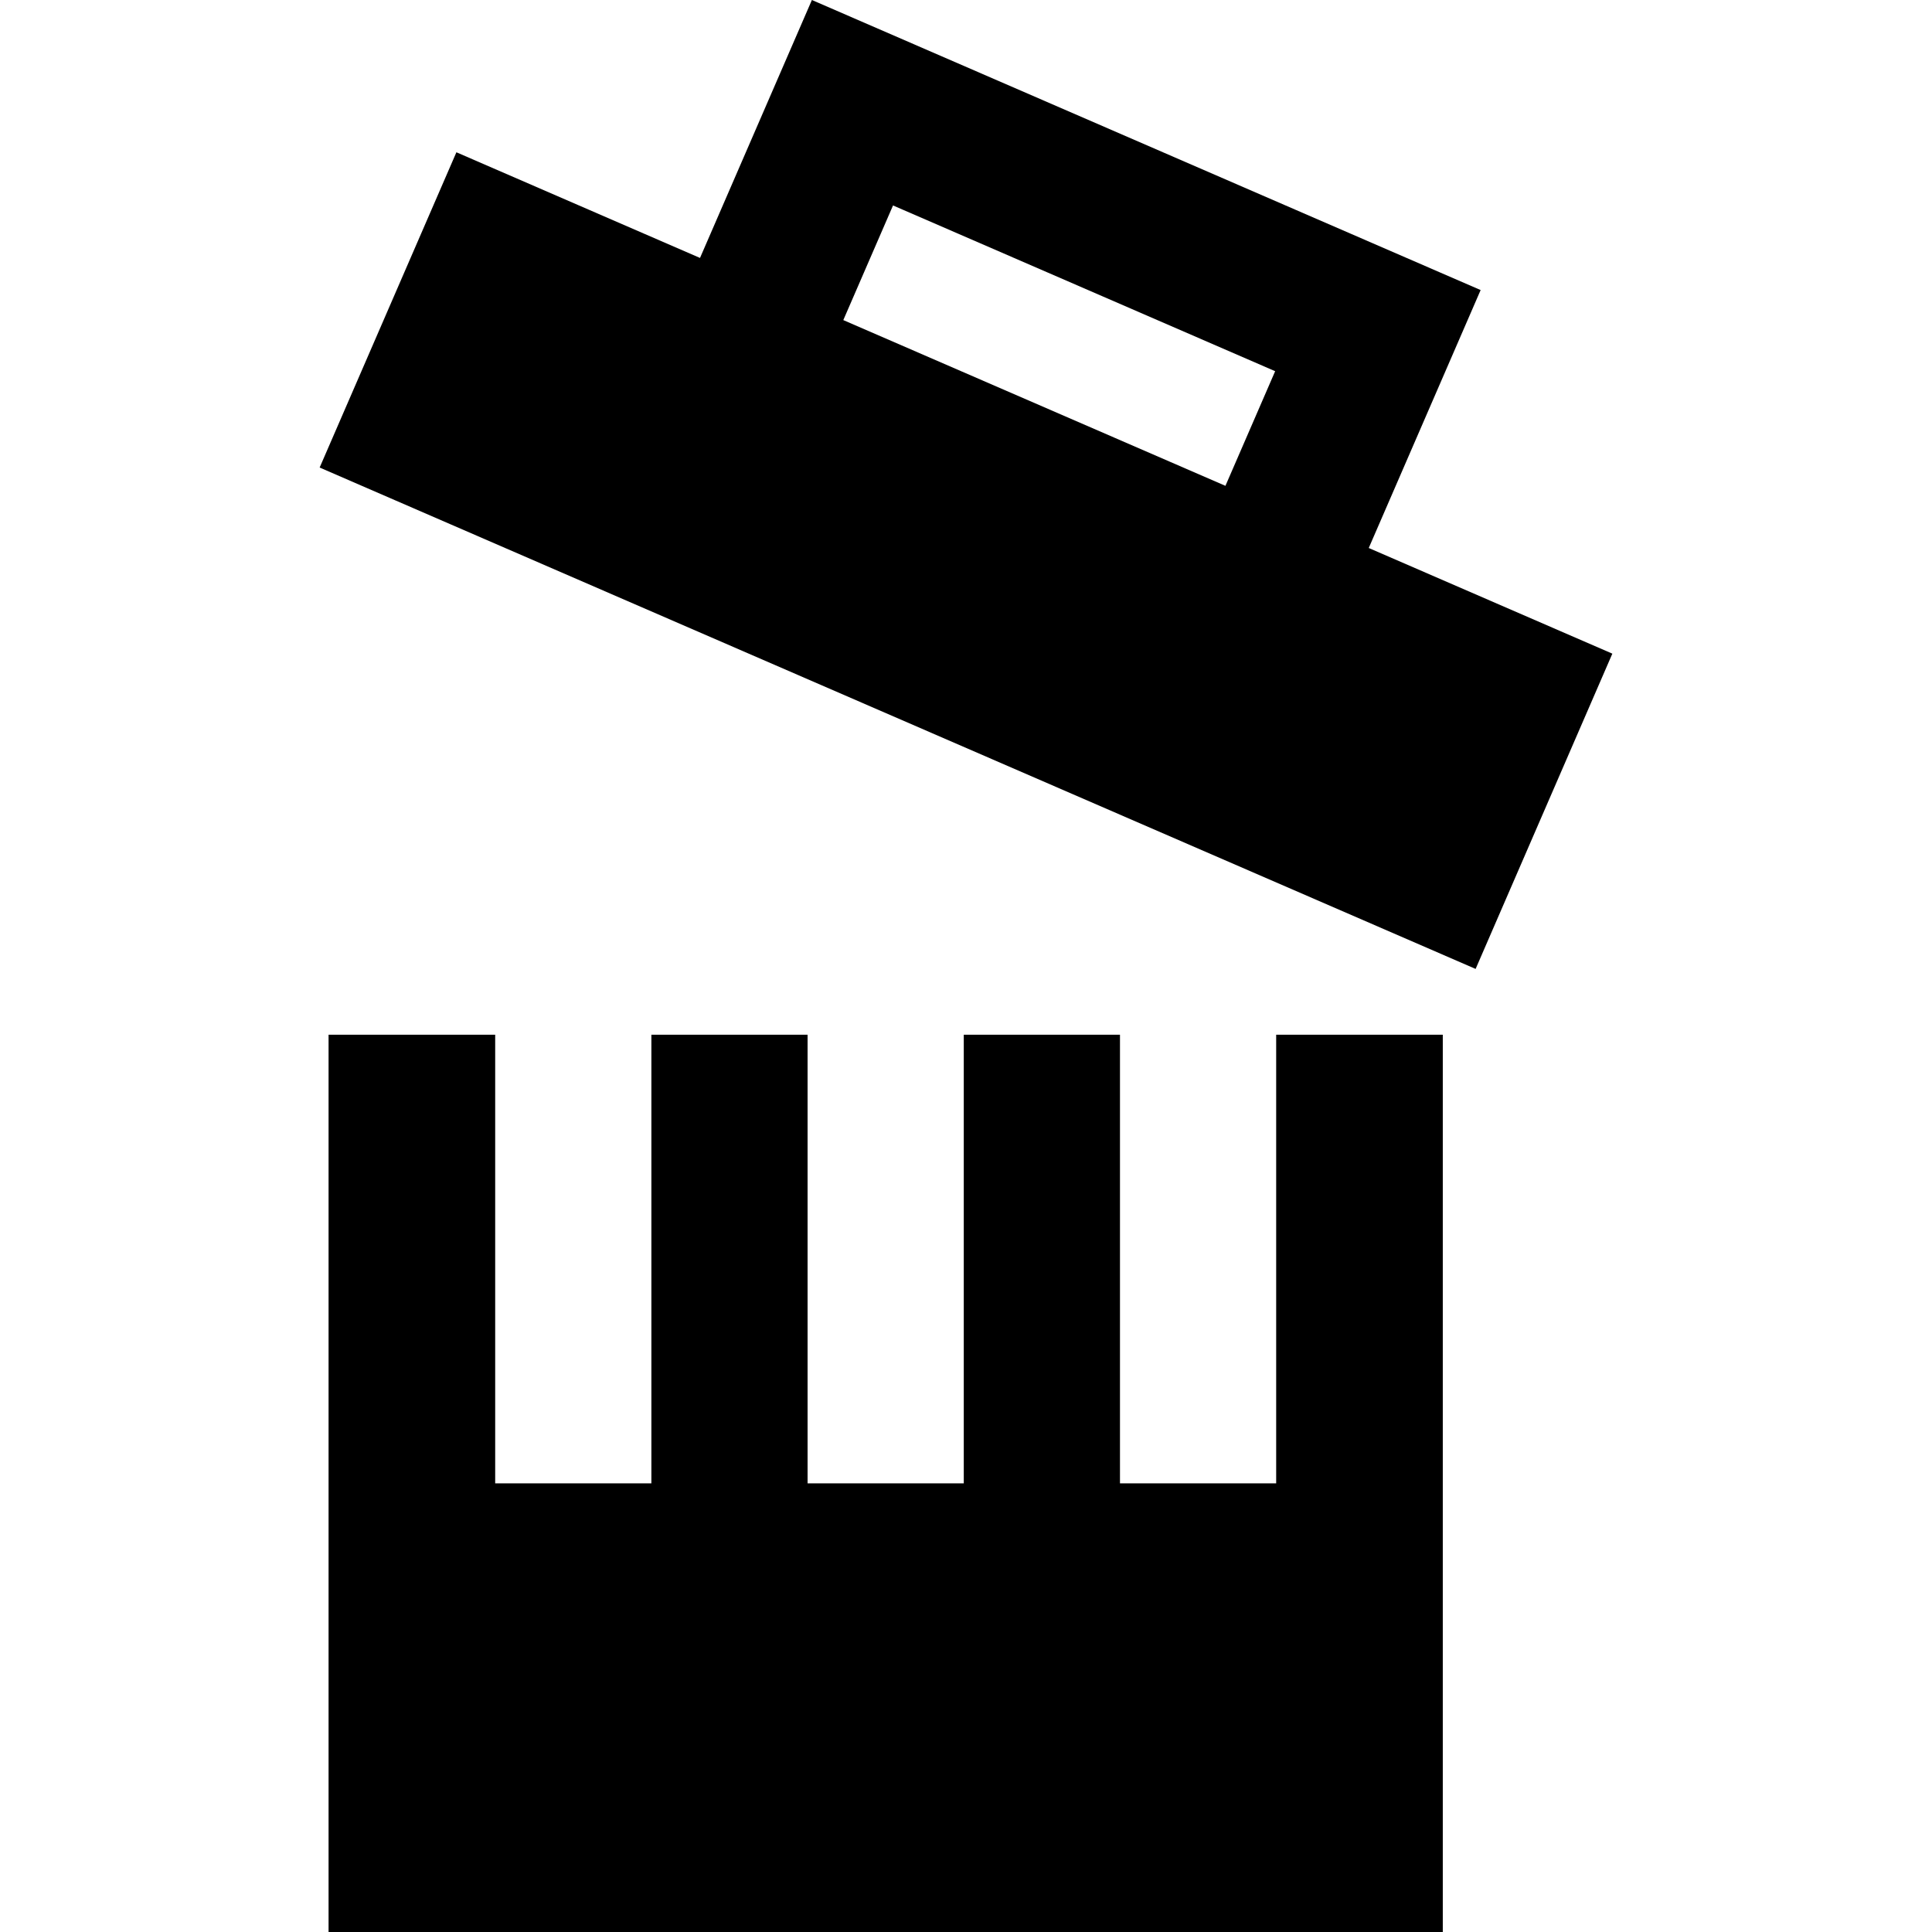
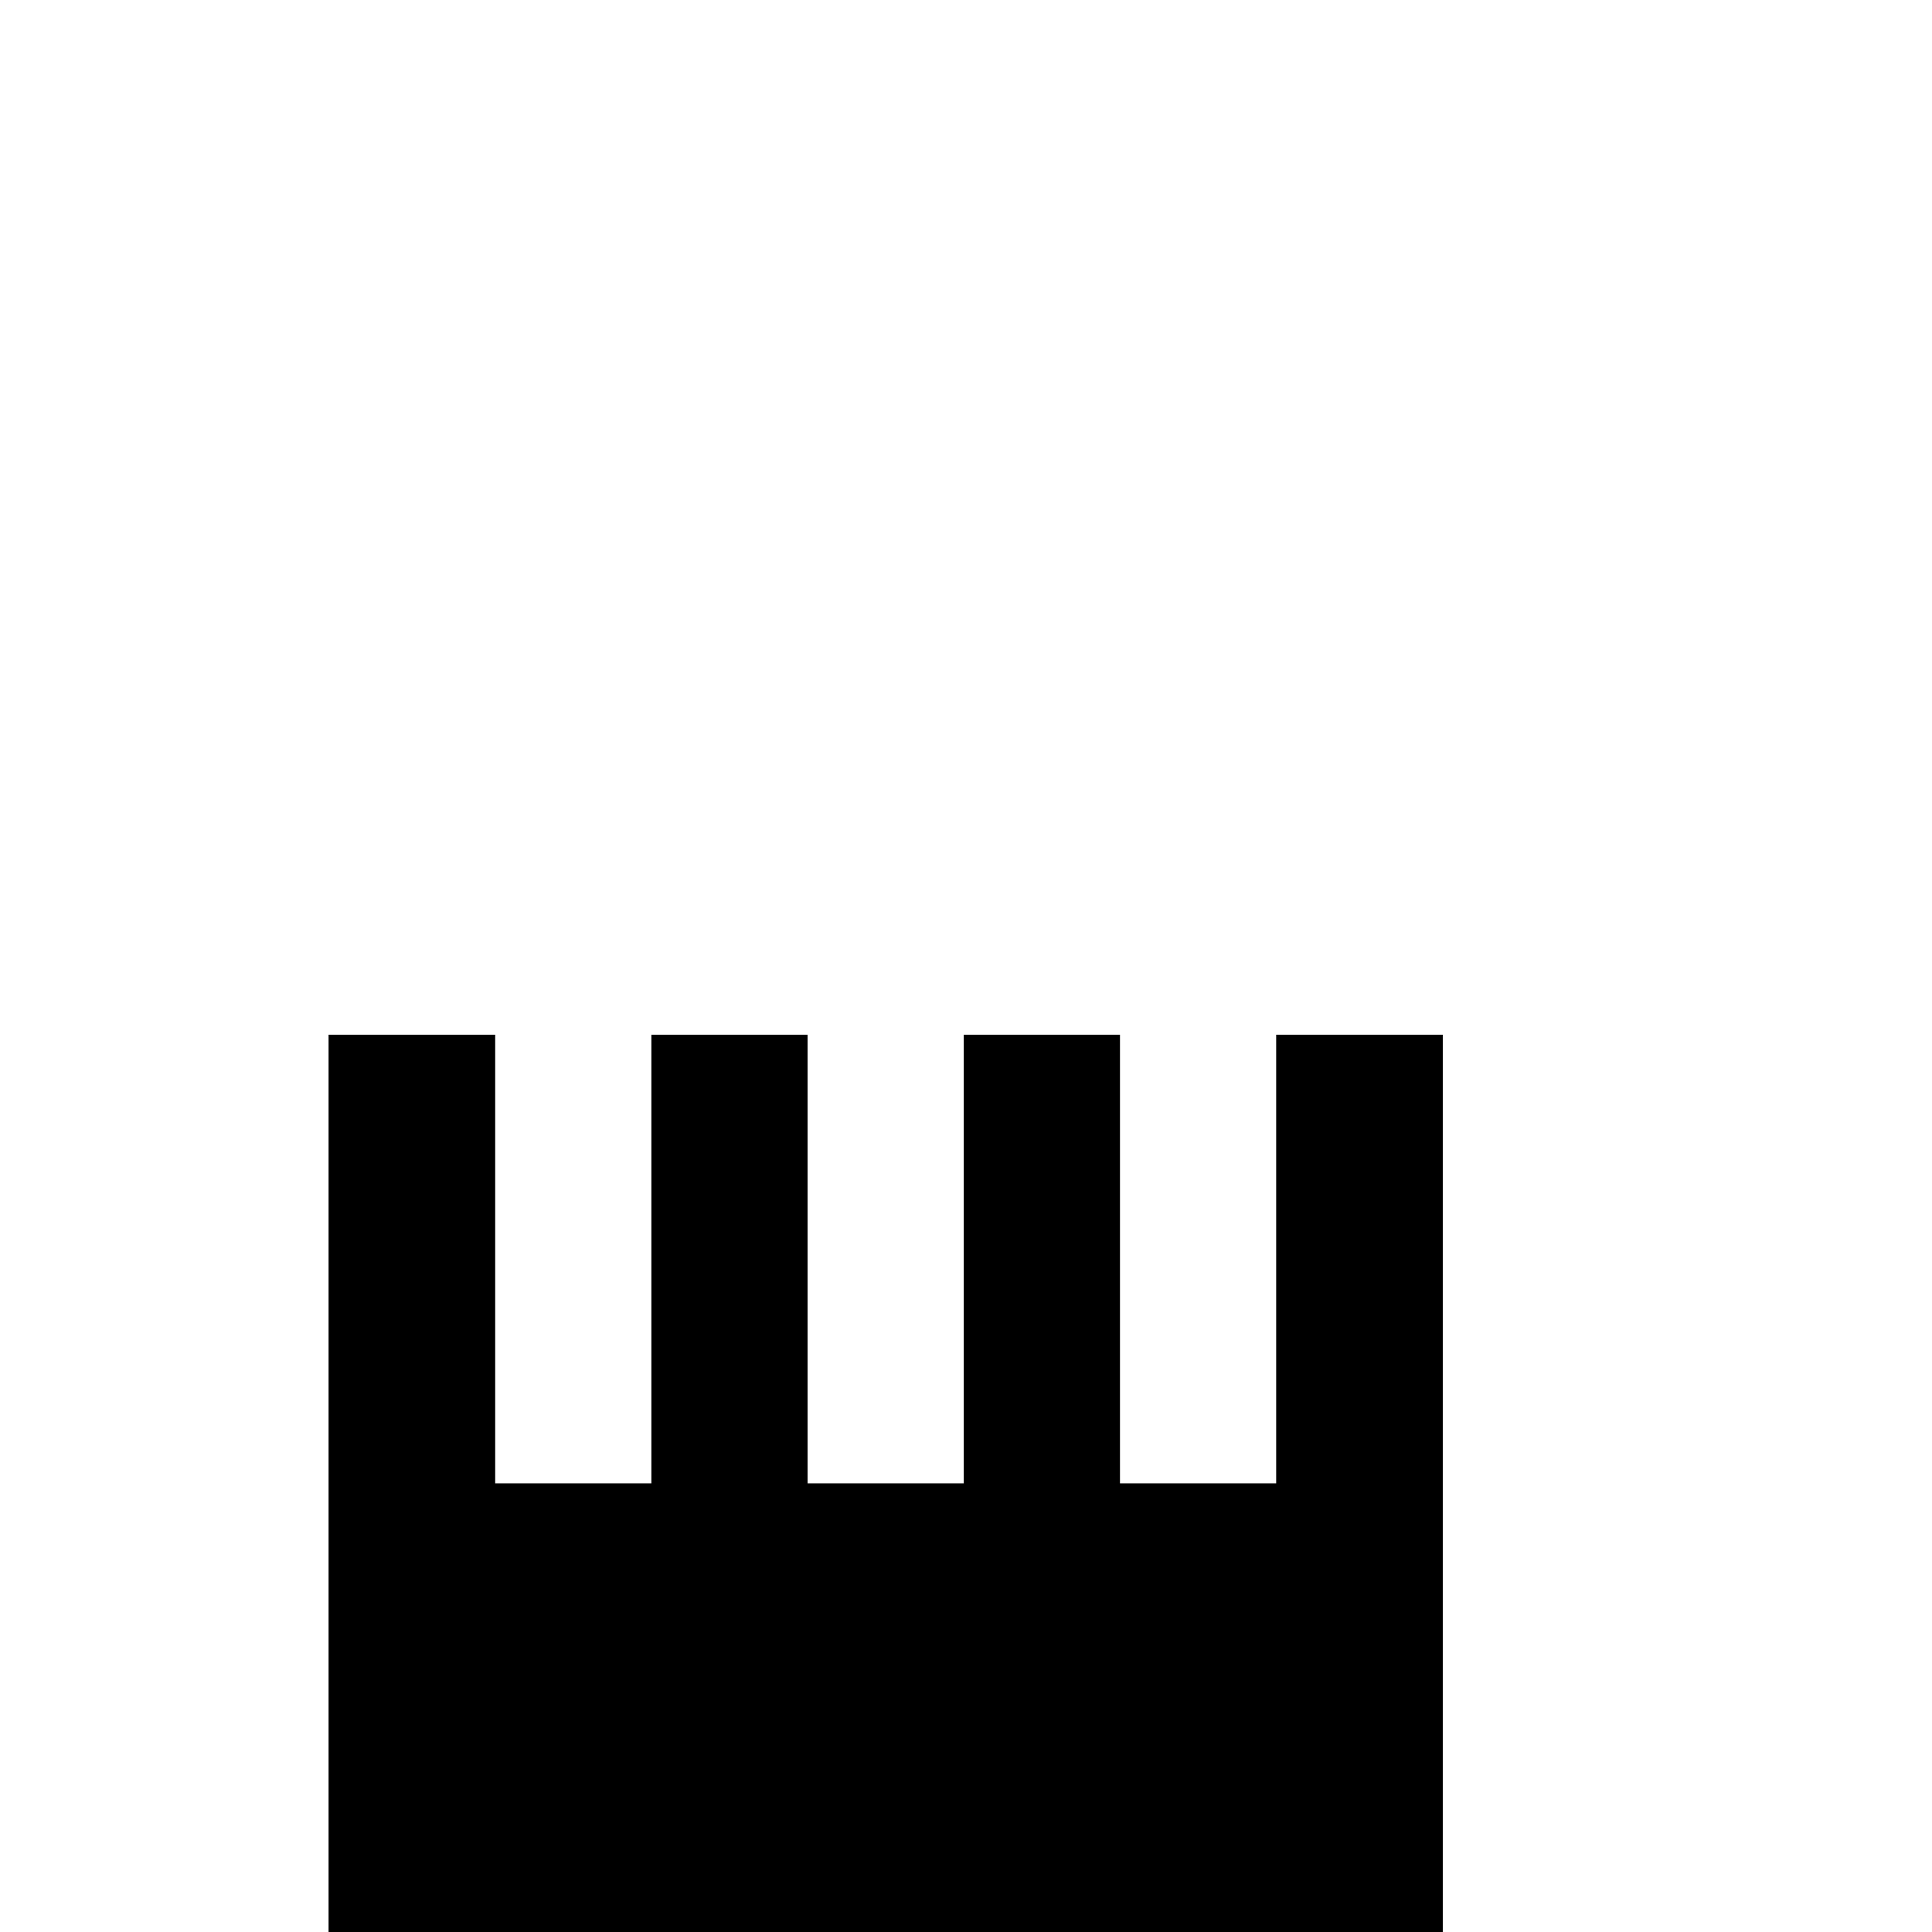
<svg xmlns="http://www.w3.org/2000/svg" fill="#000000" version="1.1" id="Capa_1" width="800px" height="800px" viewBox="0 0 567.728 567.728" xml:space="preserve">
  <g>
    <g>
      <polygon points="96.551,304.057 96.551,567.728 423.97,567.728 423.97,304.057 375.011,304.057 375.011,435.891 329.111,435.891     329.111,304.057 283.211,304.057 283.211,435.891 237.311,435.891 237.311,304.057 191.411,304.057 191.411,435.891     145.511,435.891 145.511,304.057   " />
-       <path d="M402.214,161.032l3.045-7.017l3.045-7.02l26.787-61.76L238.578,0l-26.787,61.76l-3.045,7.02l-3.044,7.017l-71.586-31.05    l-40.184,92.642l339.686,147.333l40.18-92.642L402.214,161.032z M250.854,87.044l3.044-7.02l8.522-19.651l112.29,48.706    l-8.521,19.648l-3.045,7.02l-3.045,7.017L247.81,94.061L250.854,87.044z" />
    </g>
  </g>
</svg>